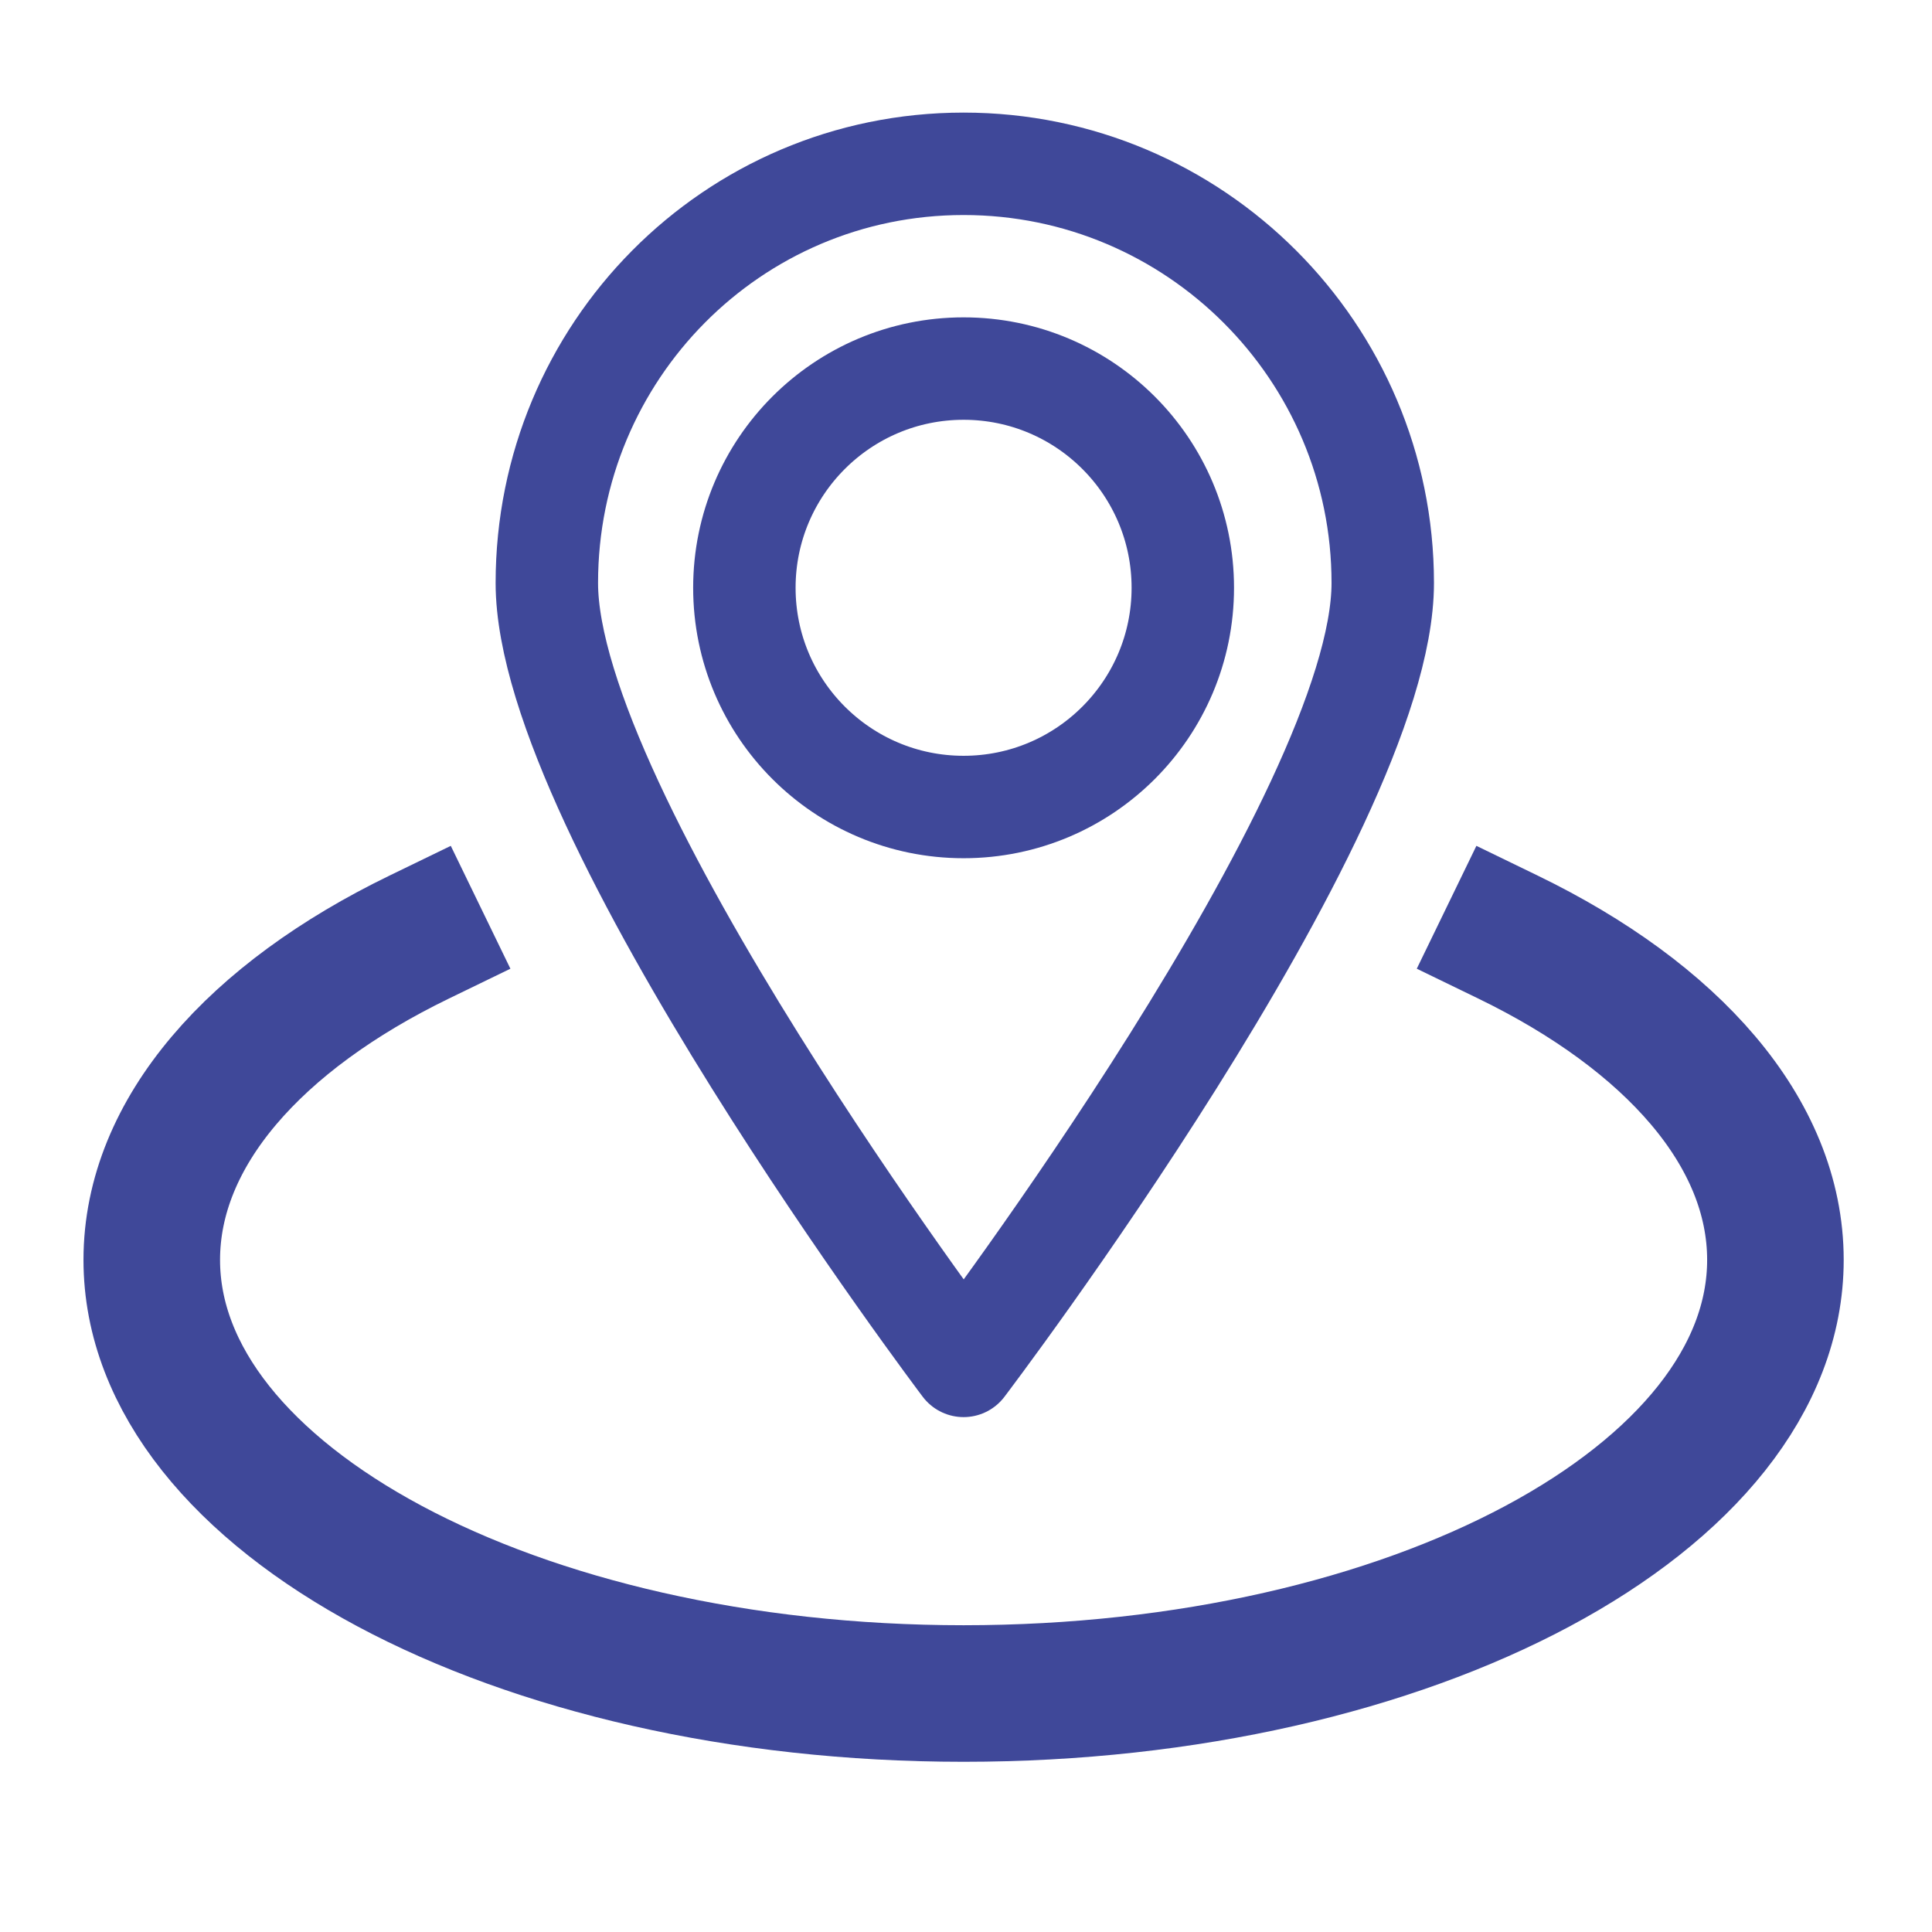
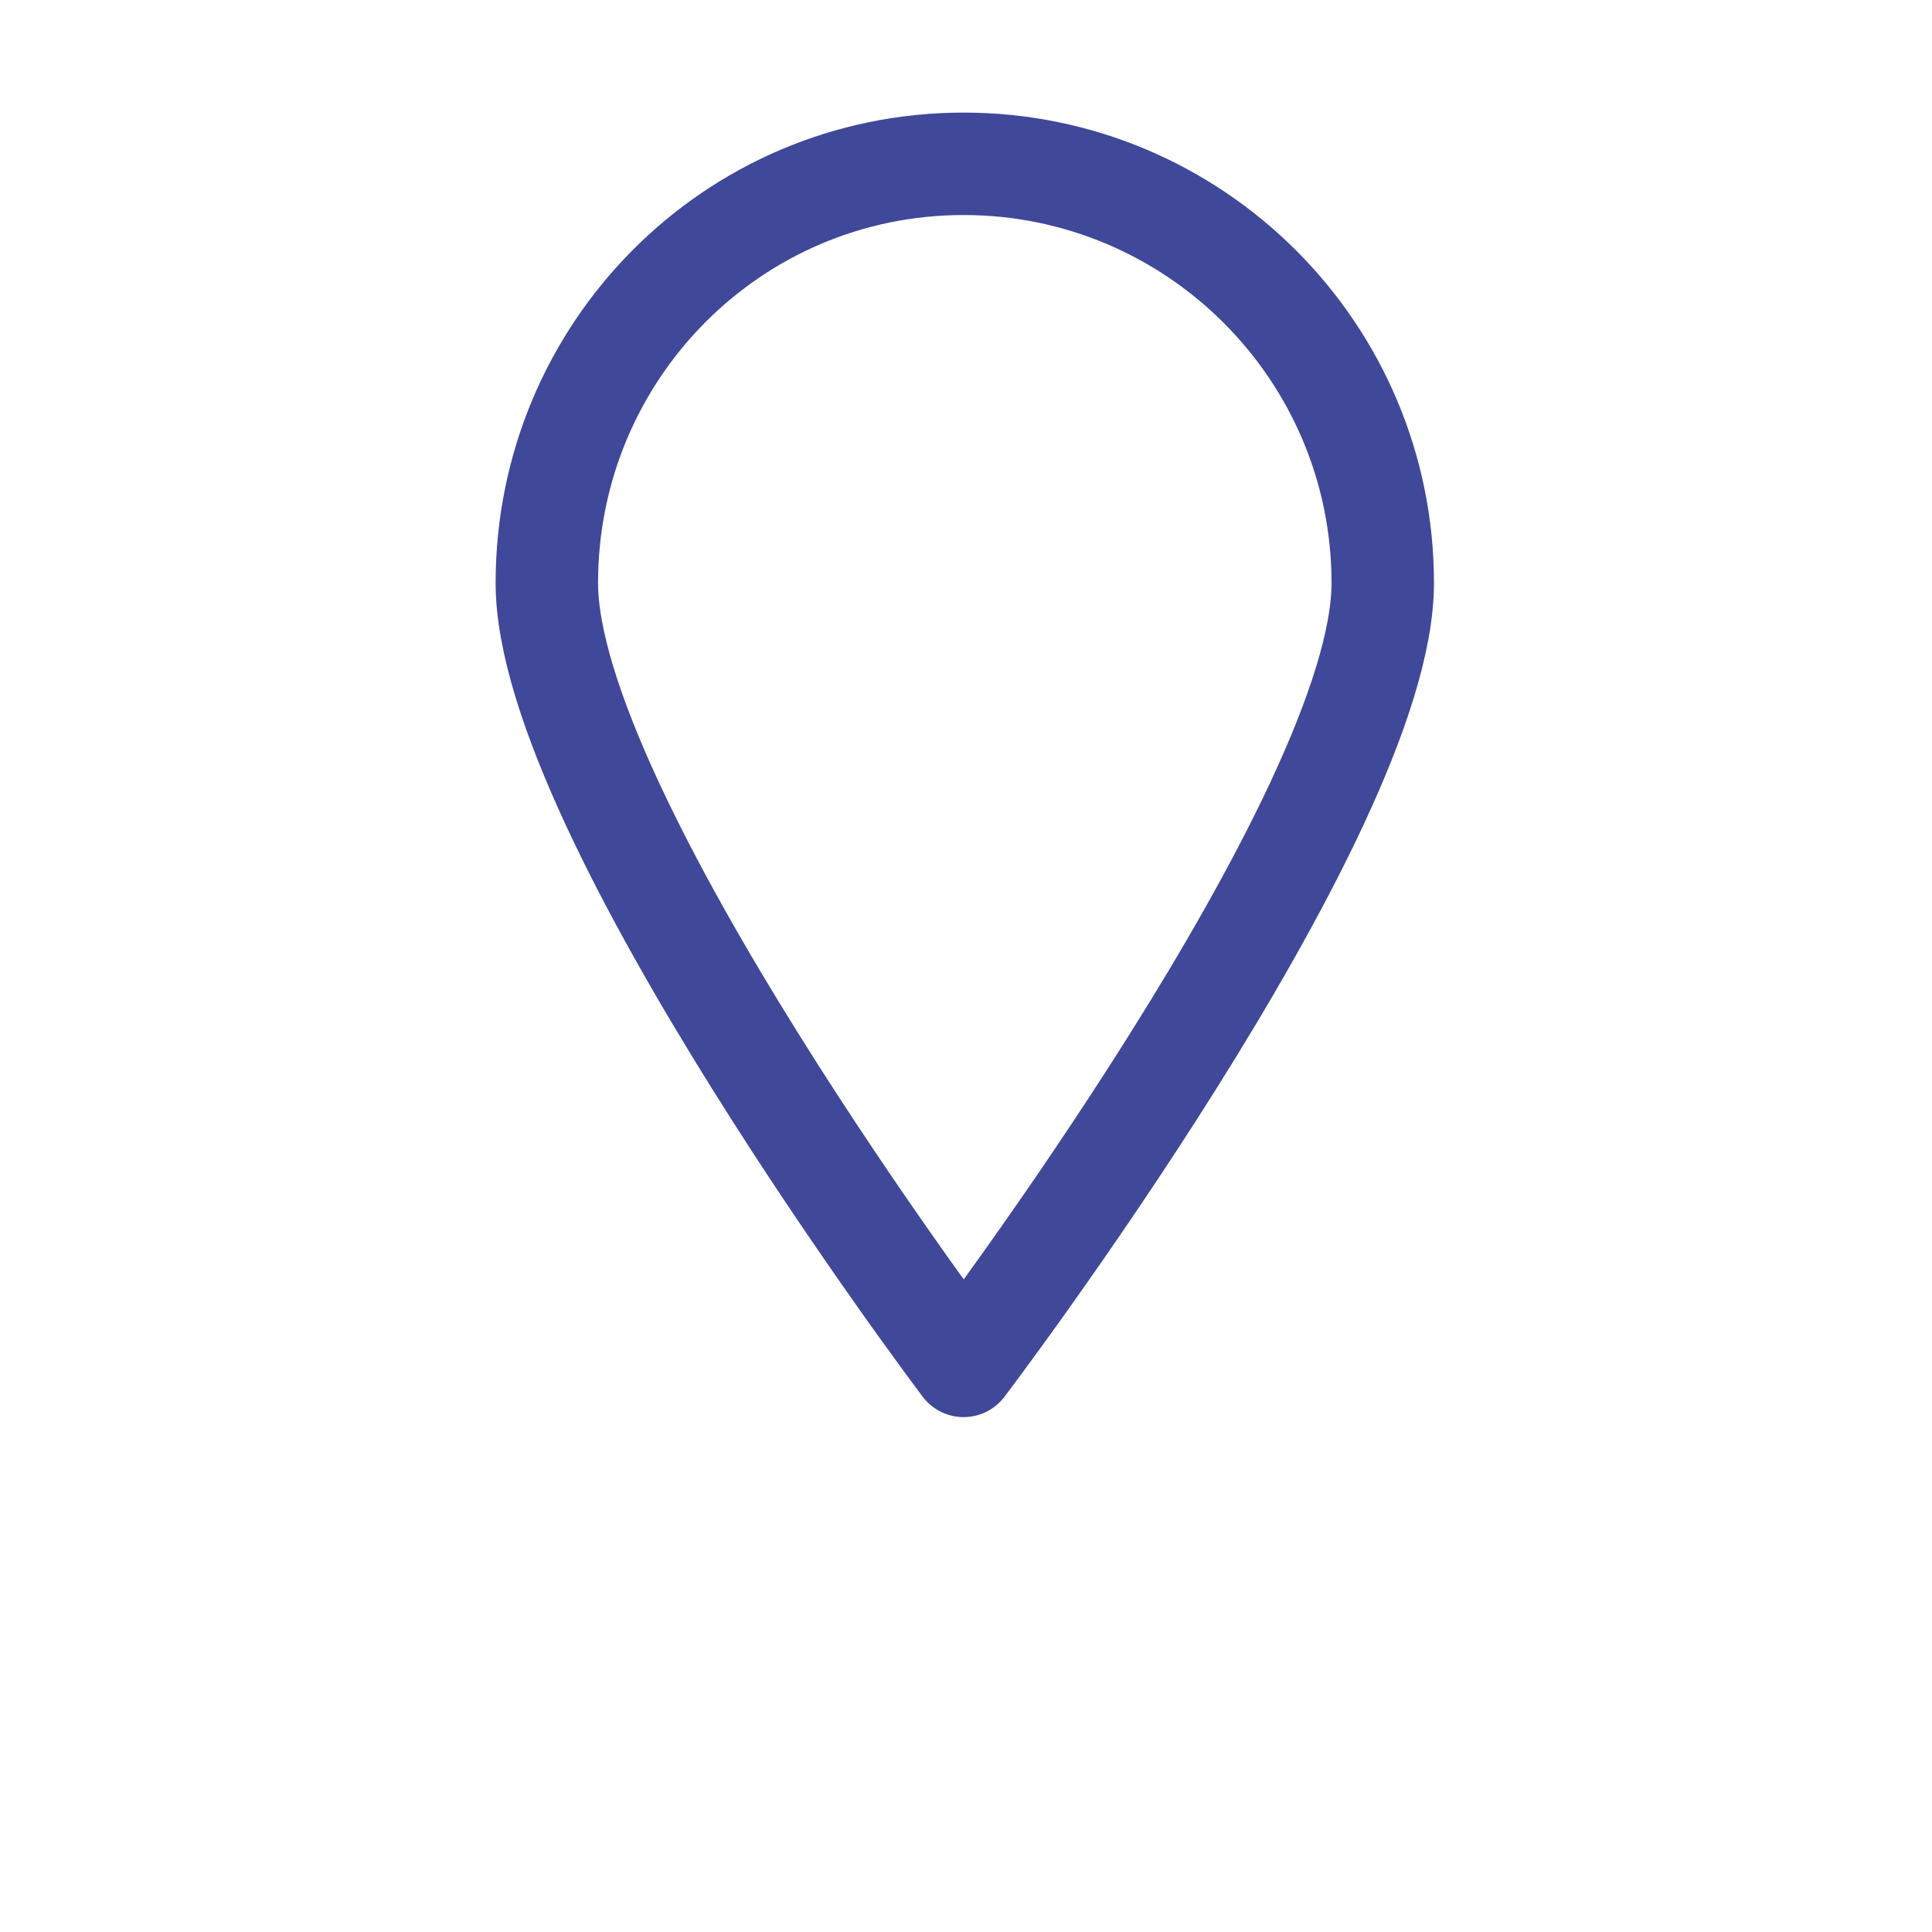
<svg xmlns="http://www.w3.org/2000/svg" version="1.1" id="Calque_1" x="0px" y="0px" viewBox="0 0 80.2 80.2" enable-background="new 0 0 80.2 80.2" xml:space="preserve">
-   <path fill="none" stroke="#3F4899" stroke-width="5.669" stroke-linecap="square" stroke-linejoin="round" stroke-miterlimit="10" d="  M62.6,38.9c6.8,3.3,11.1,8.1,11.1,13.4c0,9.9-15.1,18-33.7,18s-33.7-8.1-33.7-18c0-5.3,4.3-10.1,11.1-13.4" />
-   <path fill="none" stroke="#3F4899" stroke-width="4.252" stroke-linecap="round" stroke-linejoin="round" stroke-miterlimit="10" d="  M57.4,24.2c0,9.6-17.4,32.5-17.4,32.5S22.7,33.8,22.7,24.2S30.4,6.8,40,6.8S57.4,14.6,57.4,24.2z" />
-   <circle fill="none" stroke="#3F4899" stroke-width="4.252" stroke-linecap="round" stroke-linejoin="round" stroke-miterlimit="10" cx="40" cy="24.4" r="9.1" />
+   <path fill="none" stroke="#3F4899" stroke-width="4.252" stroke-linecap="round" stroke-linejoin="round" stroke-miterlimit="10" d="  M57.4,24.2c0,9.6-17.4,32.5-17.4,32.5S22.7,33.8,22.7,24.2S30.4,6.8,40,6.8S57.4,14.6,57.4,24.2" />
</svg>